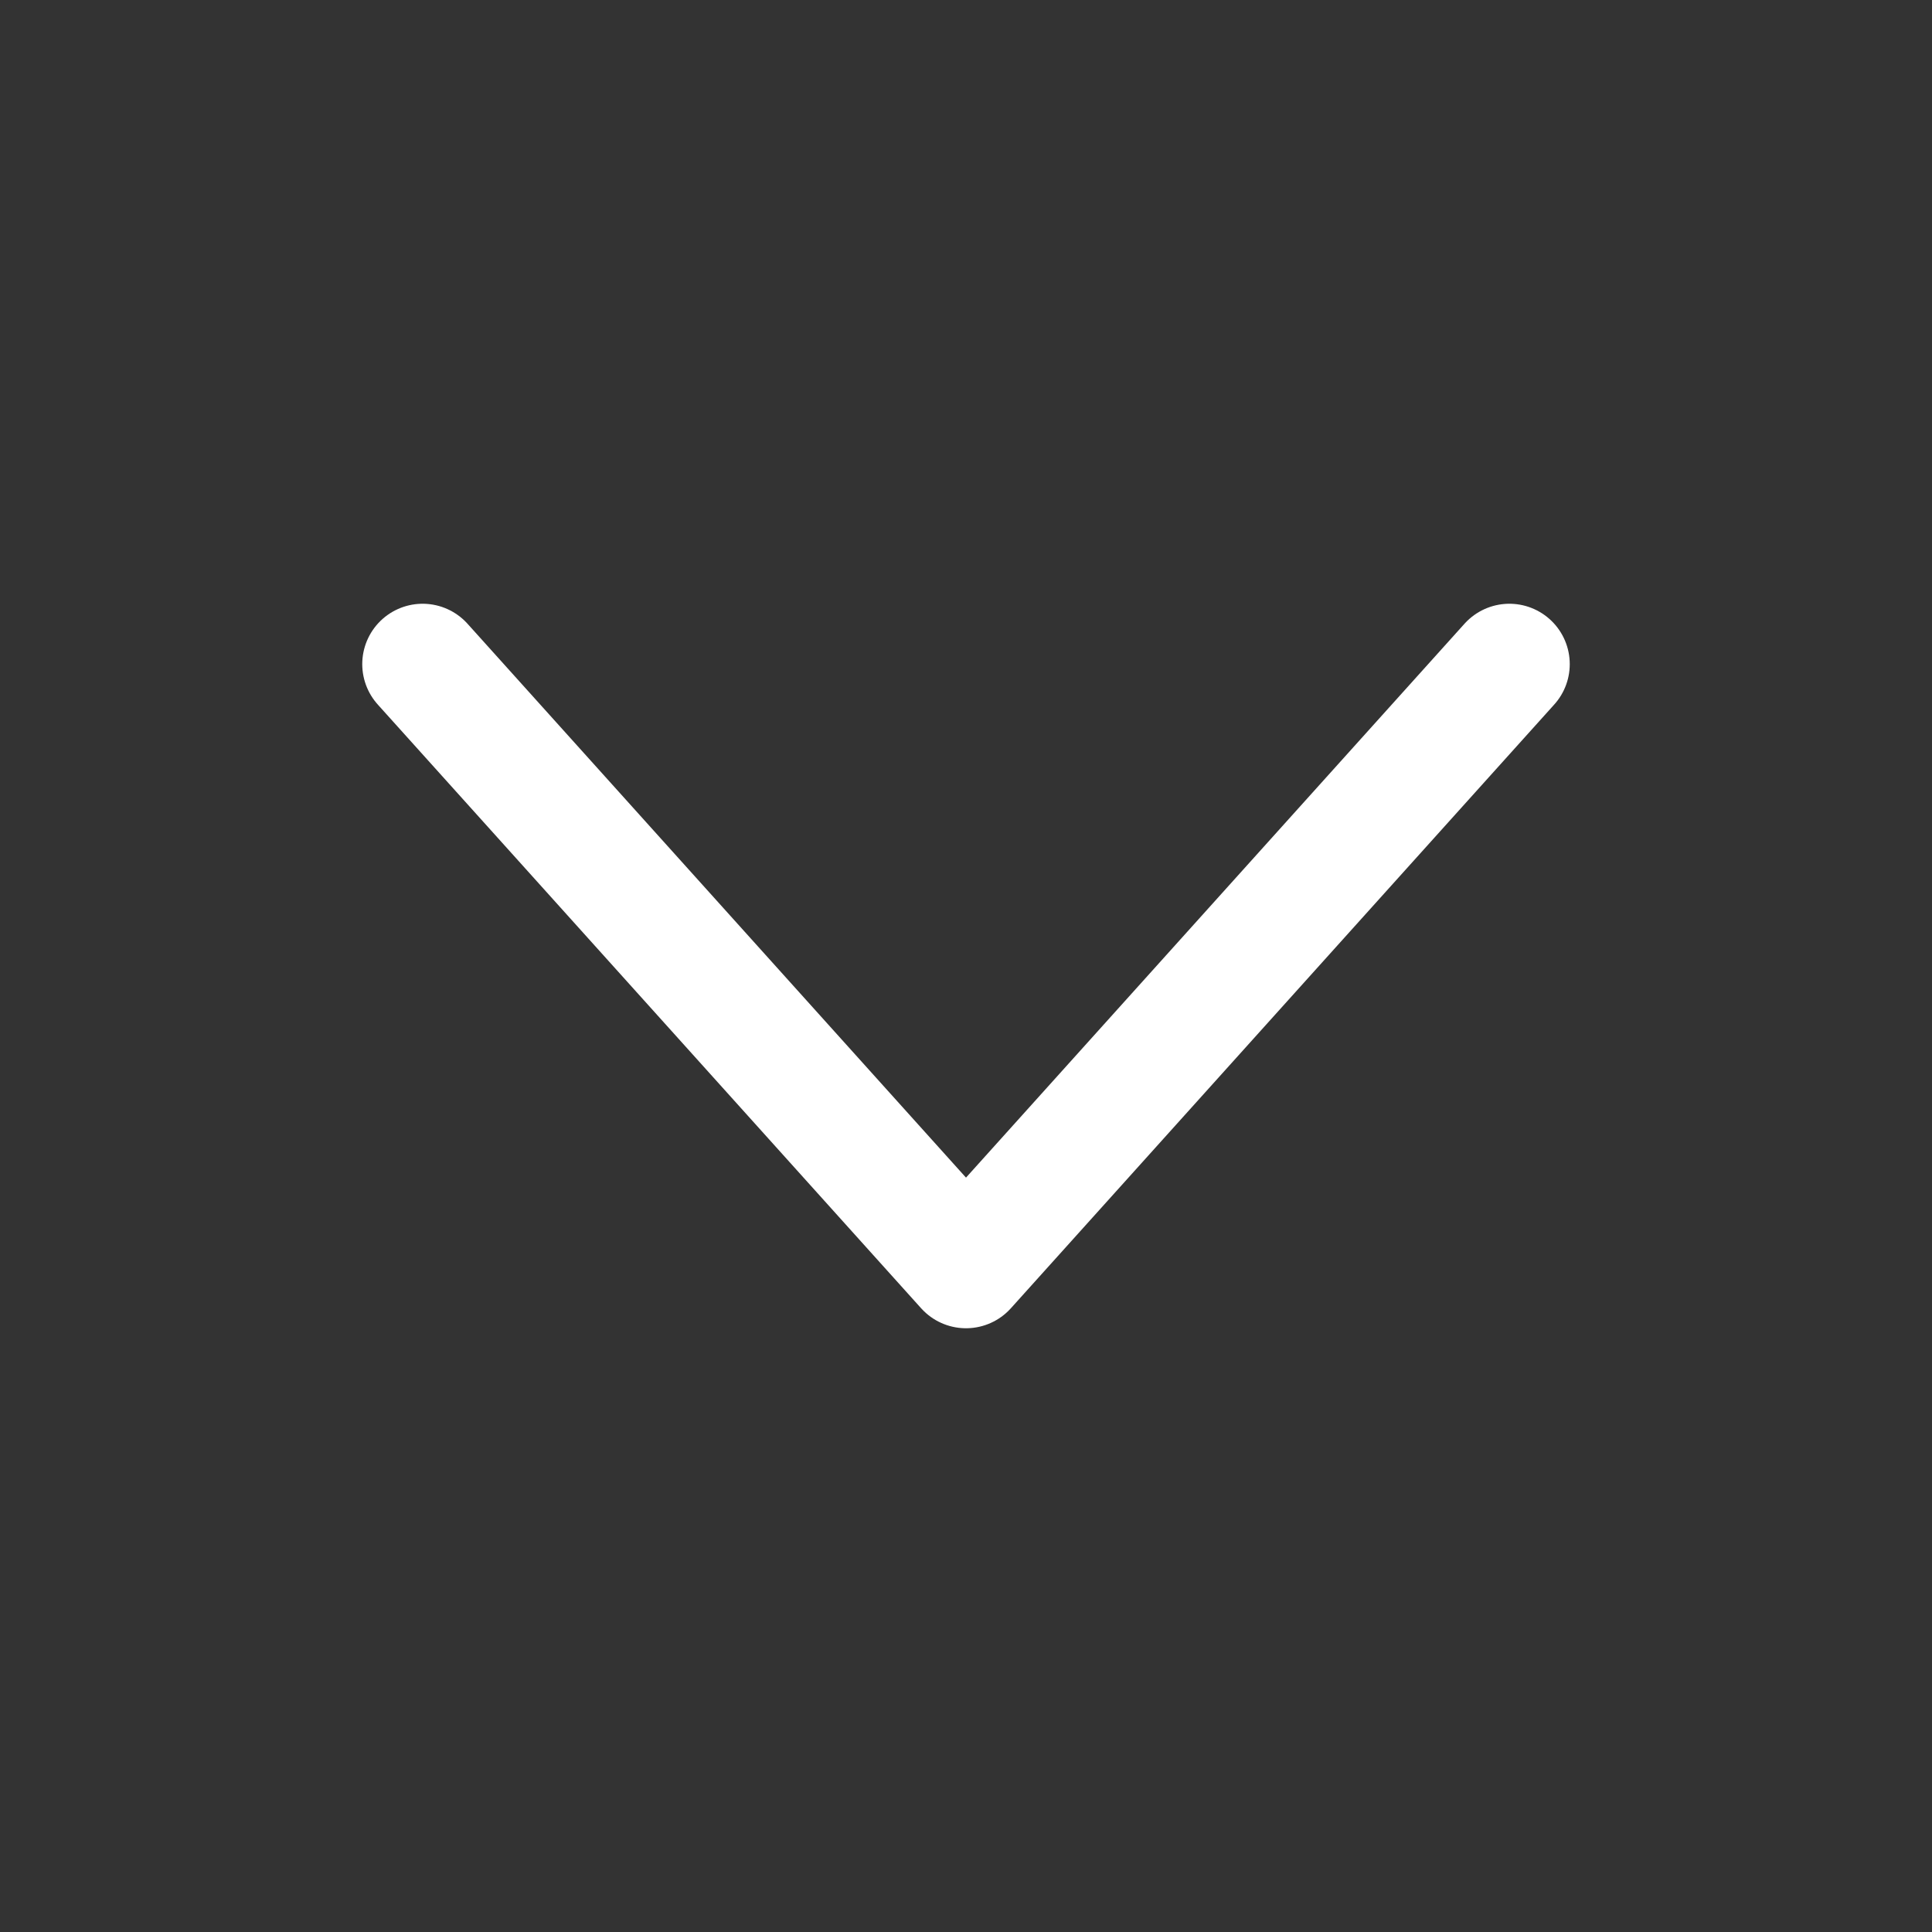
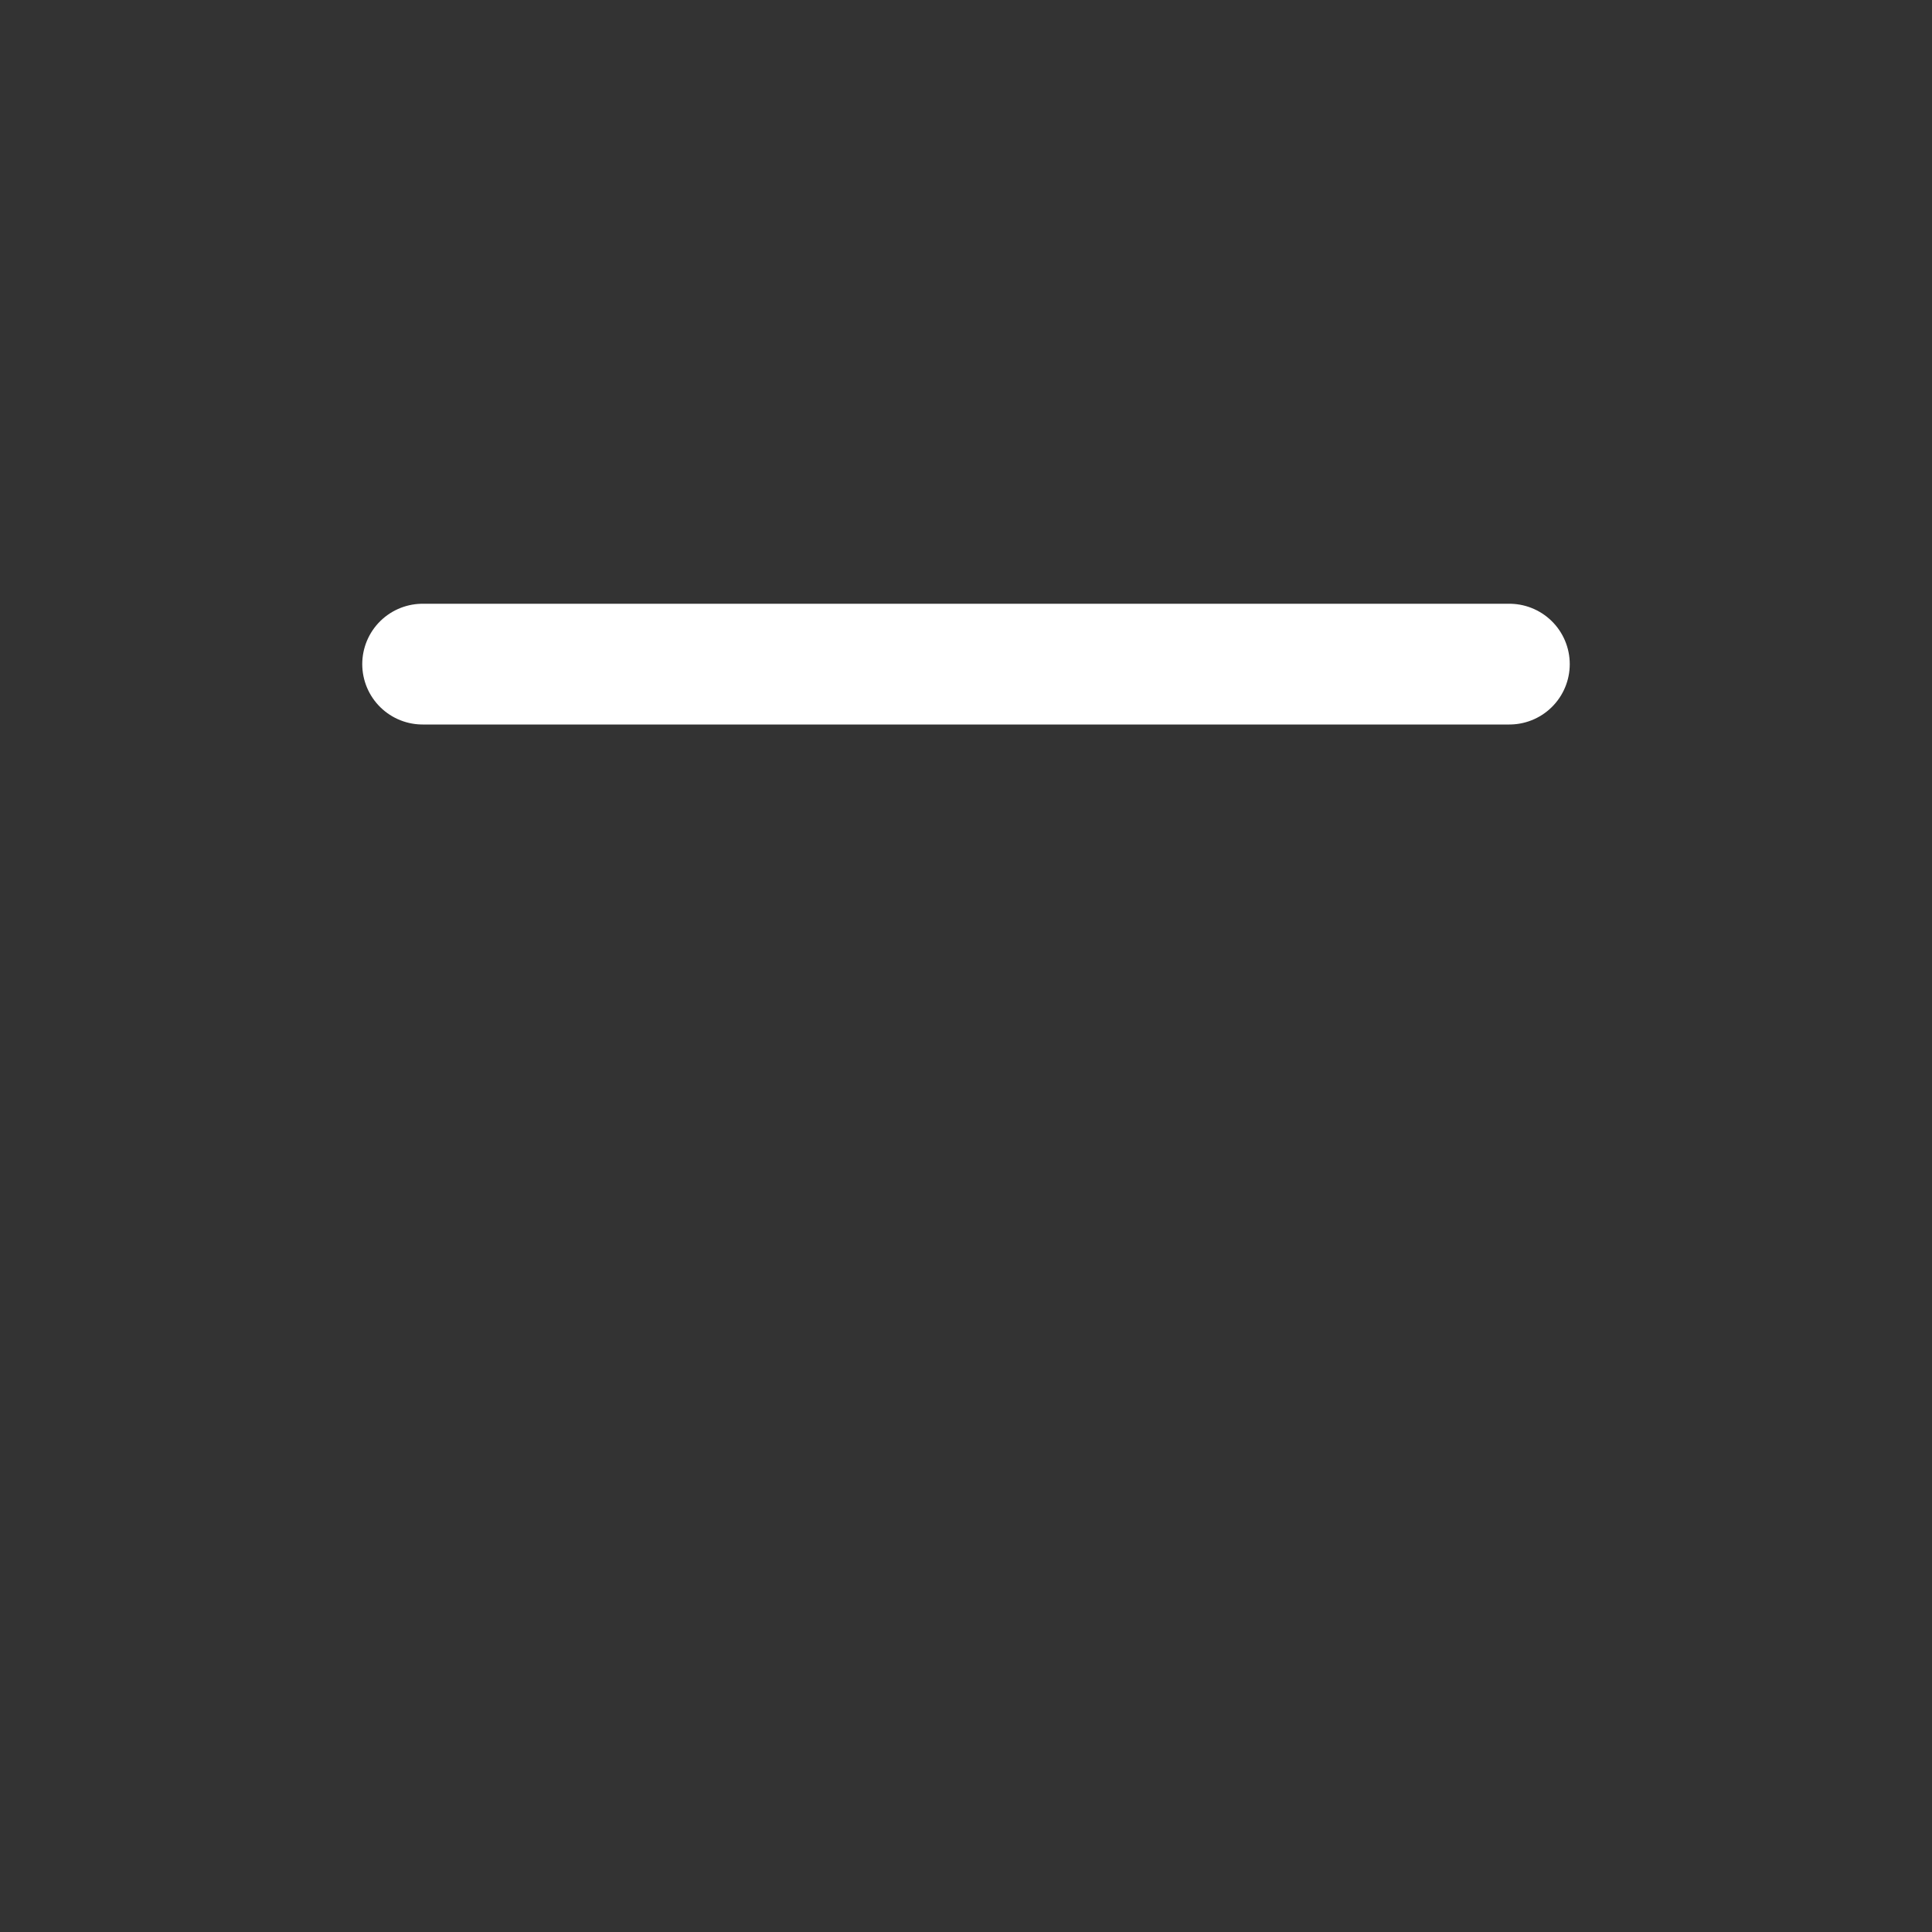
<svg xmlns="http://www.w3.org/2000/svg" width="16" height="16" viewBox="0 0 16 16" fill="none">
  <rect x="0" y="0" width="16" height="16" fill="#333333" stroke="none" />
-   <path d="M12.5 5.5L8 10.5L3.5 5.5" stroke="white" stroke-linecap="round" stroke-linejoin="round" />
+   <path d="M12.5 5.5L3.5 5.5" stroke="white" stroke-linecap="round" stroke-linejoin="round" />
</svg>